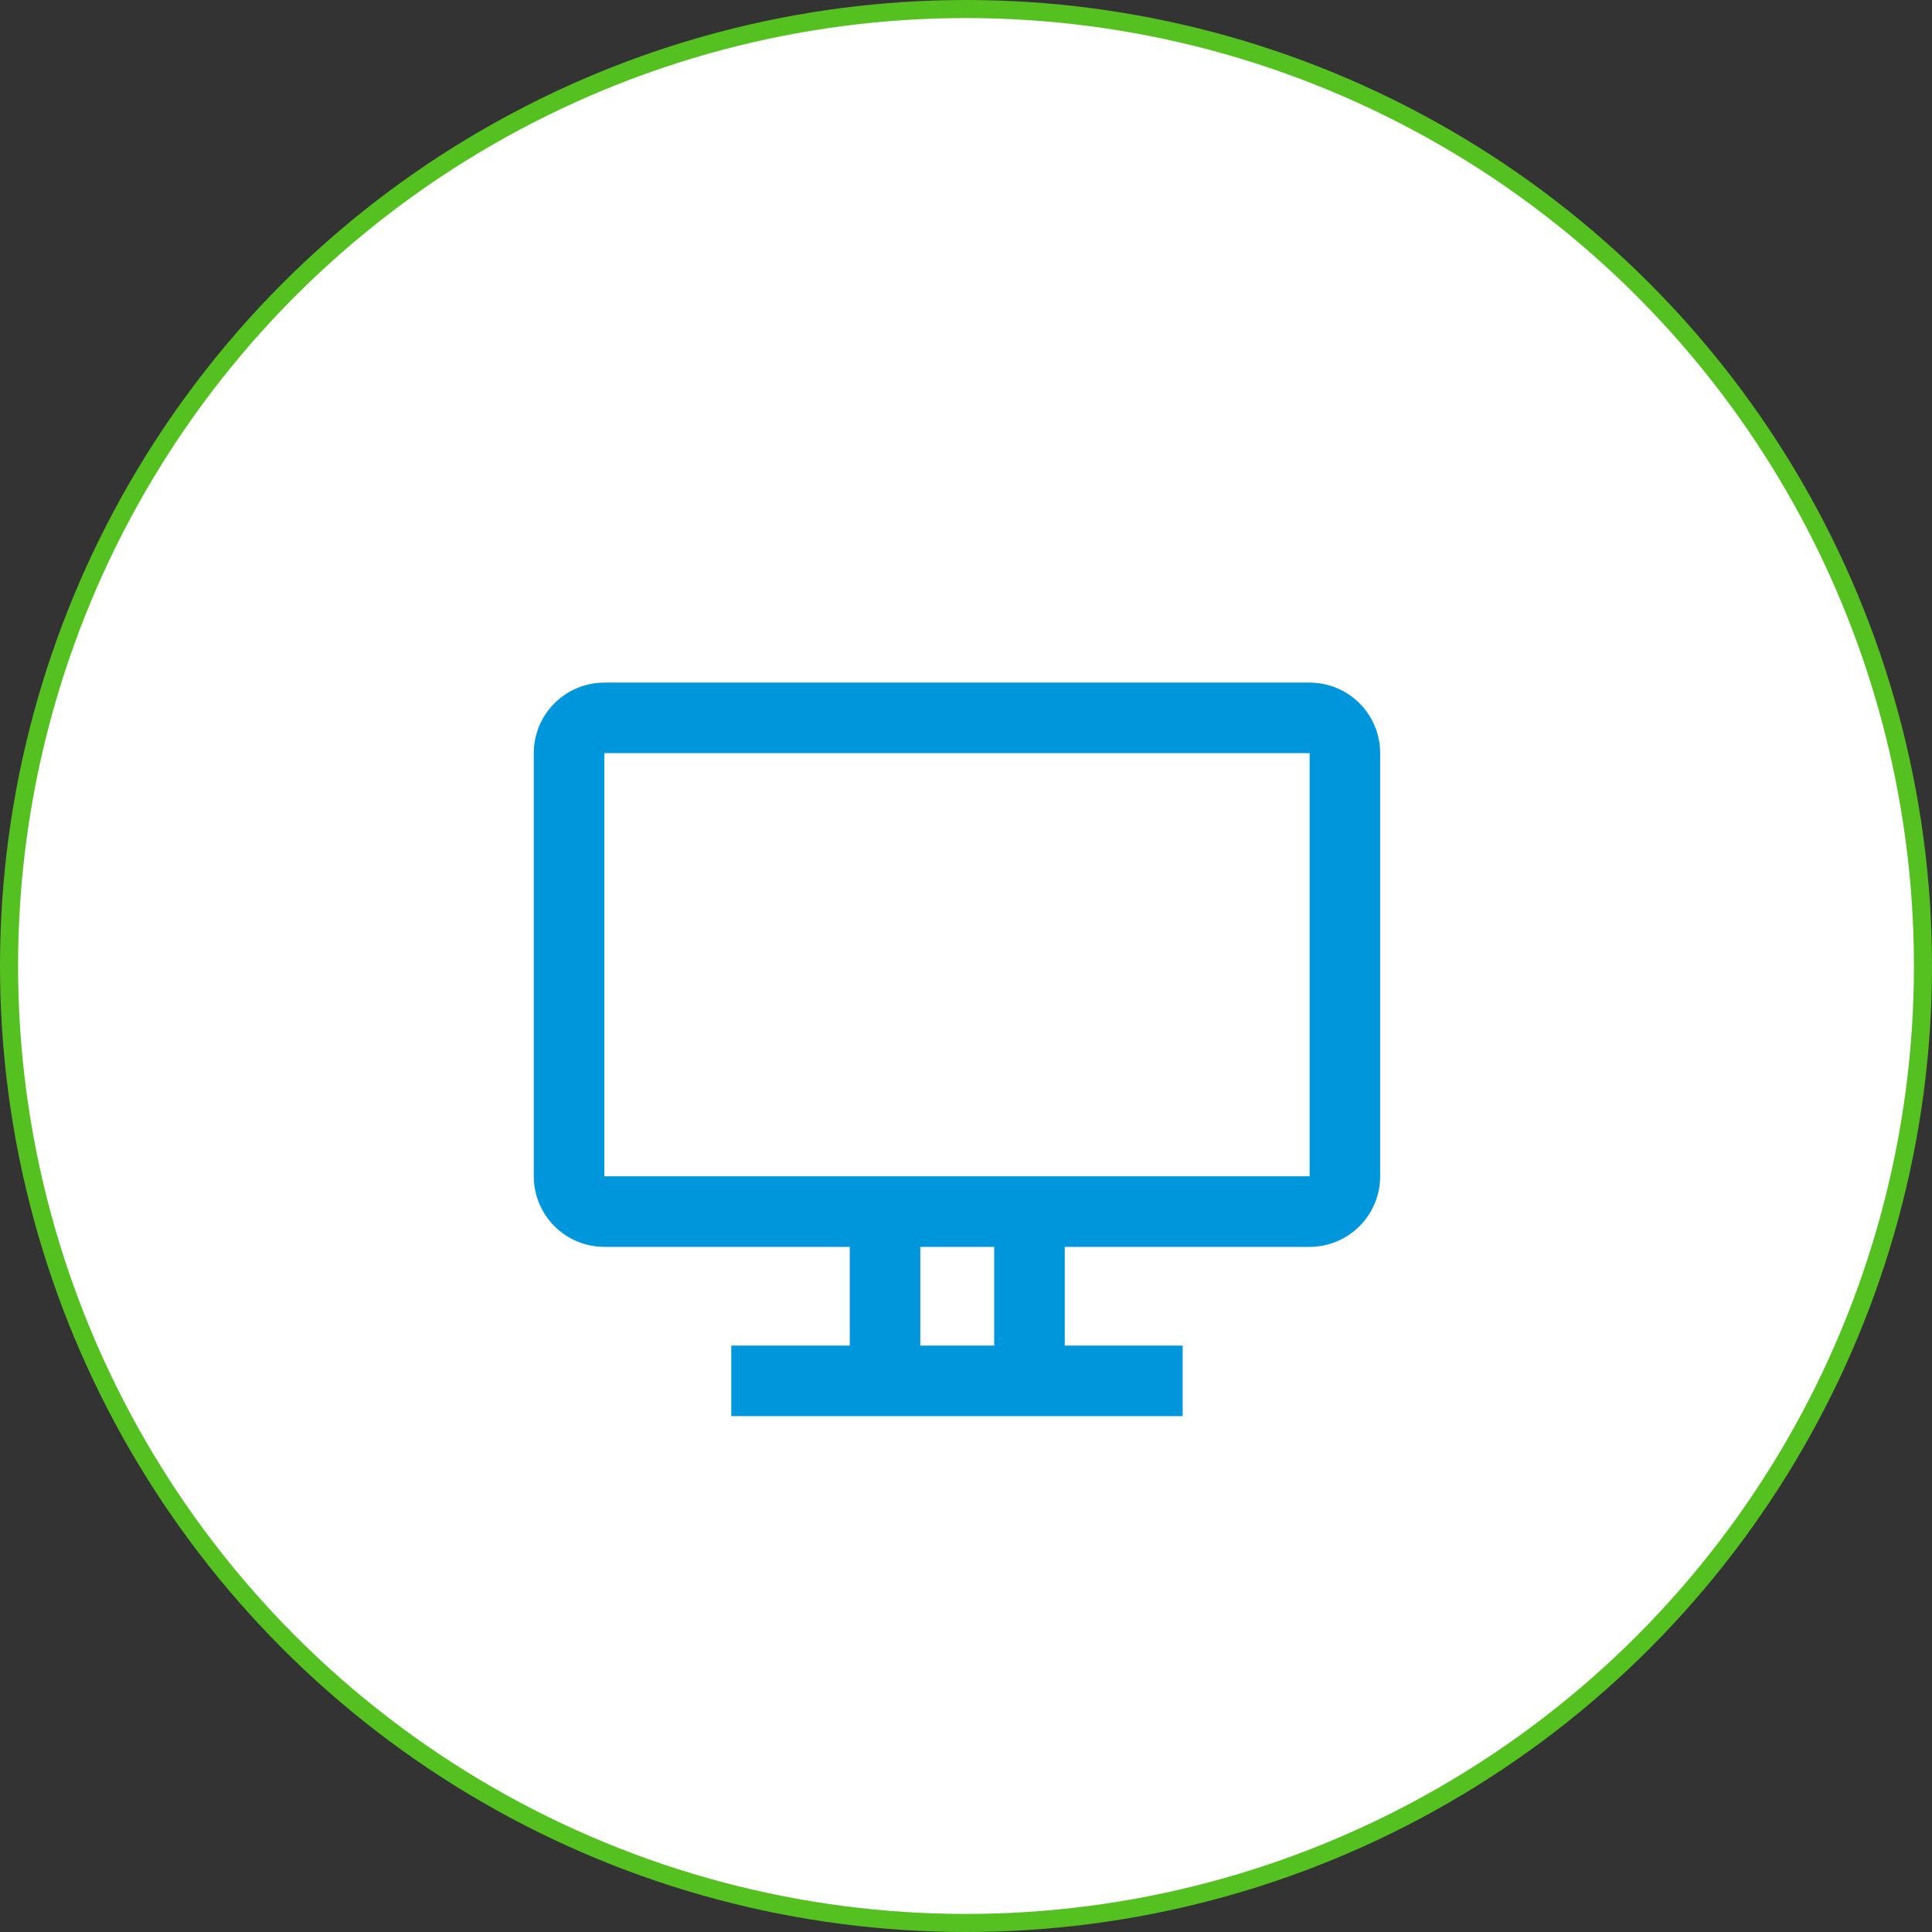
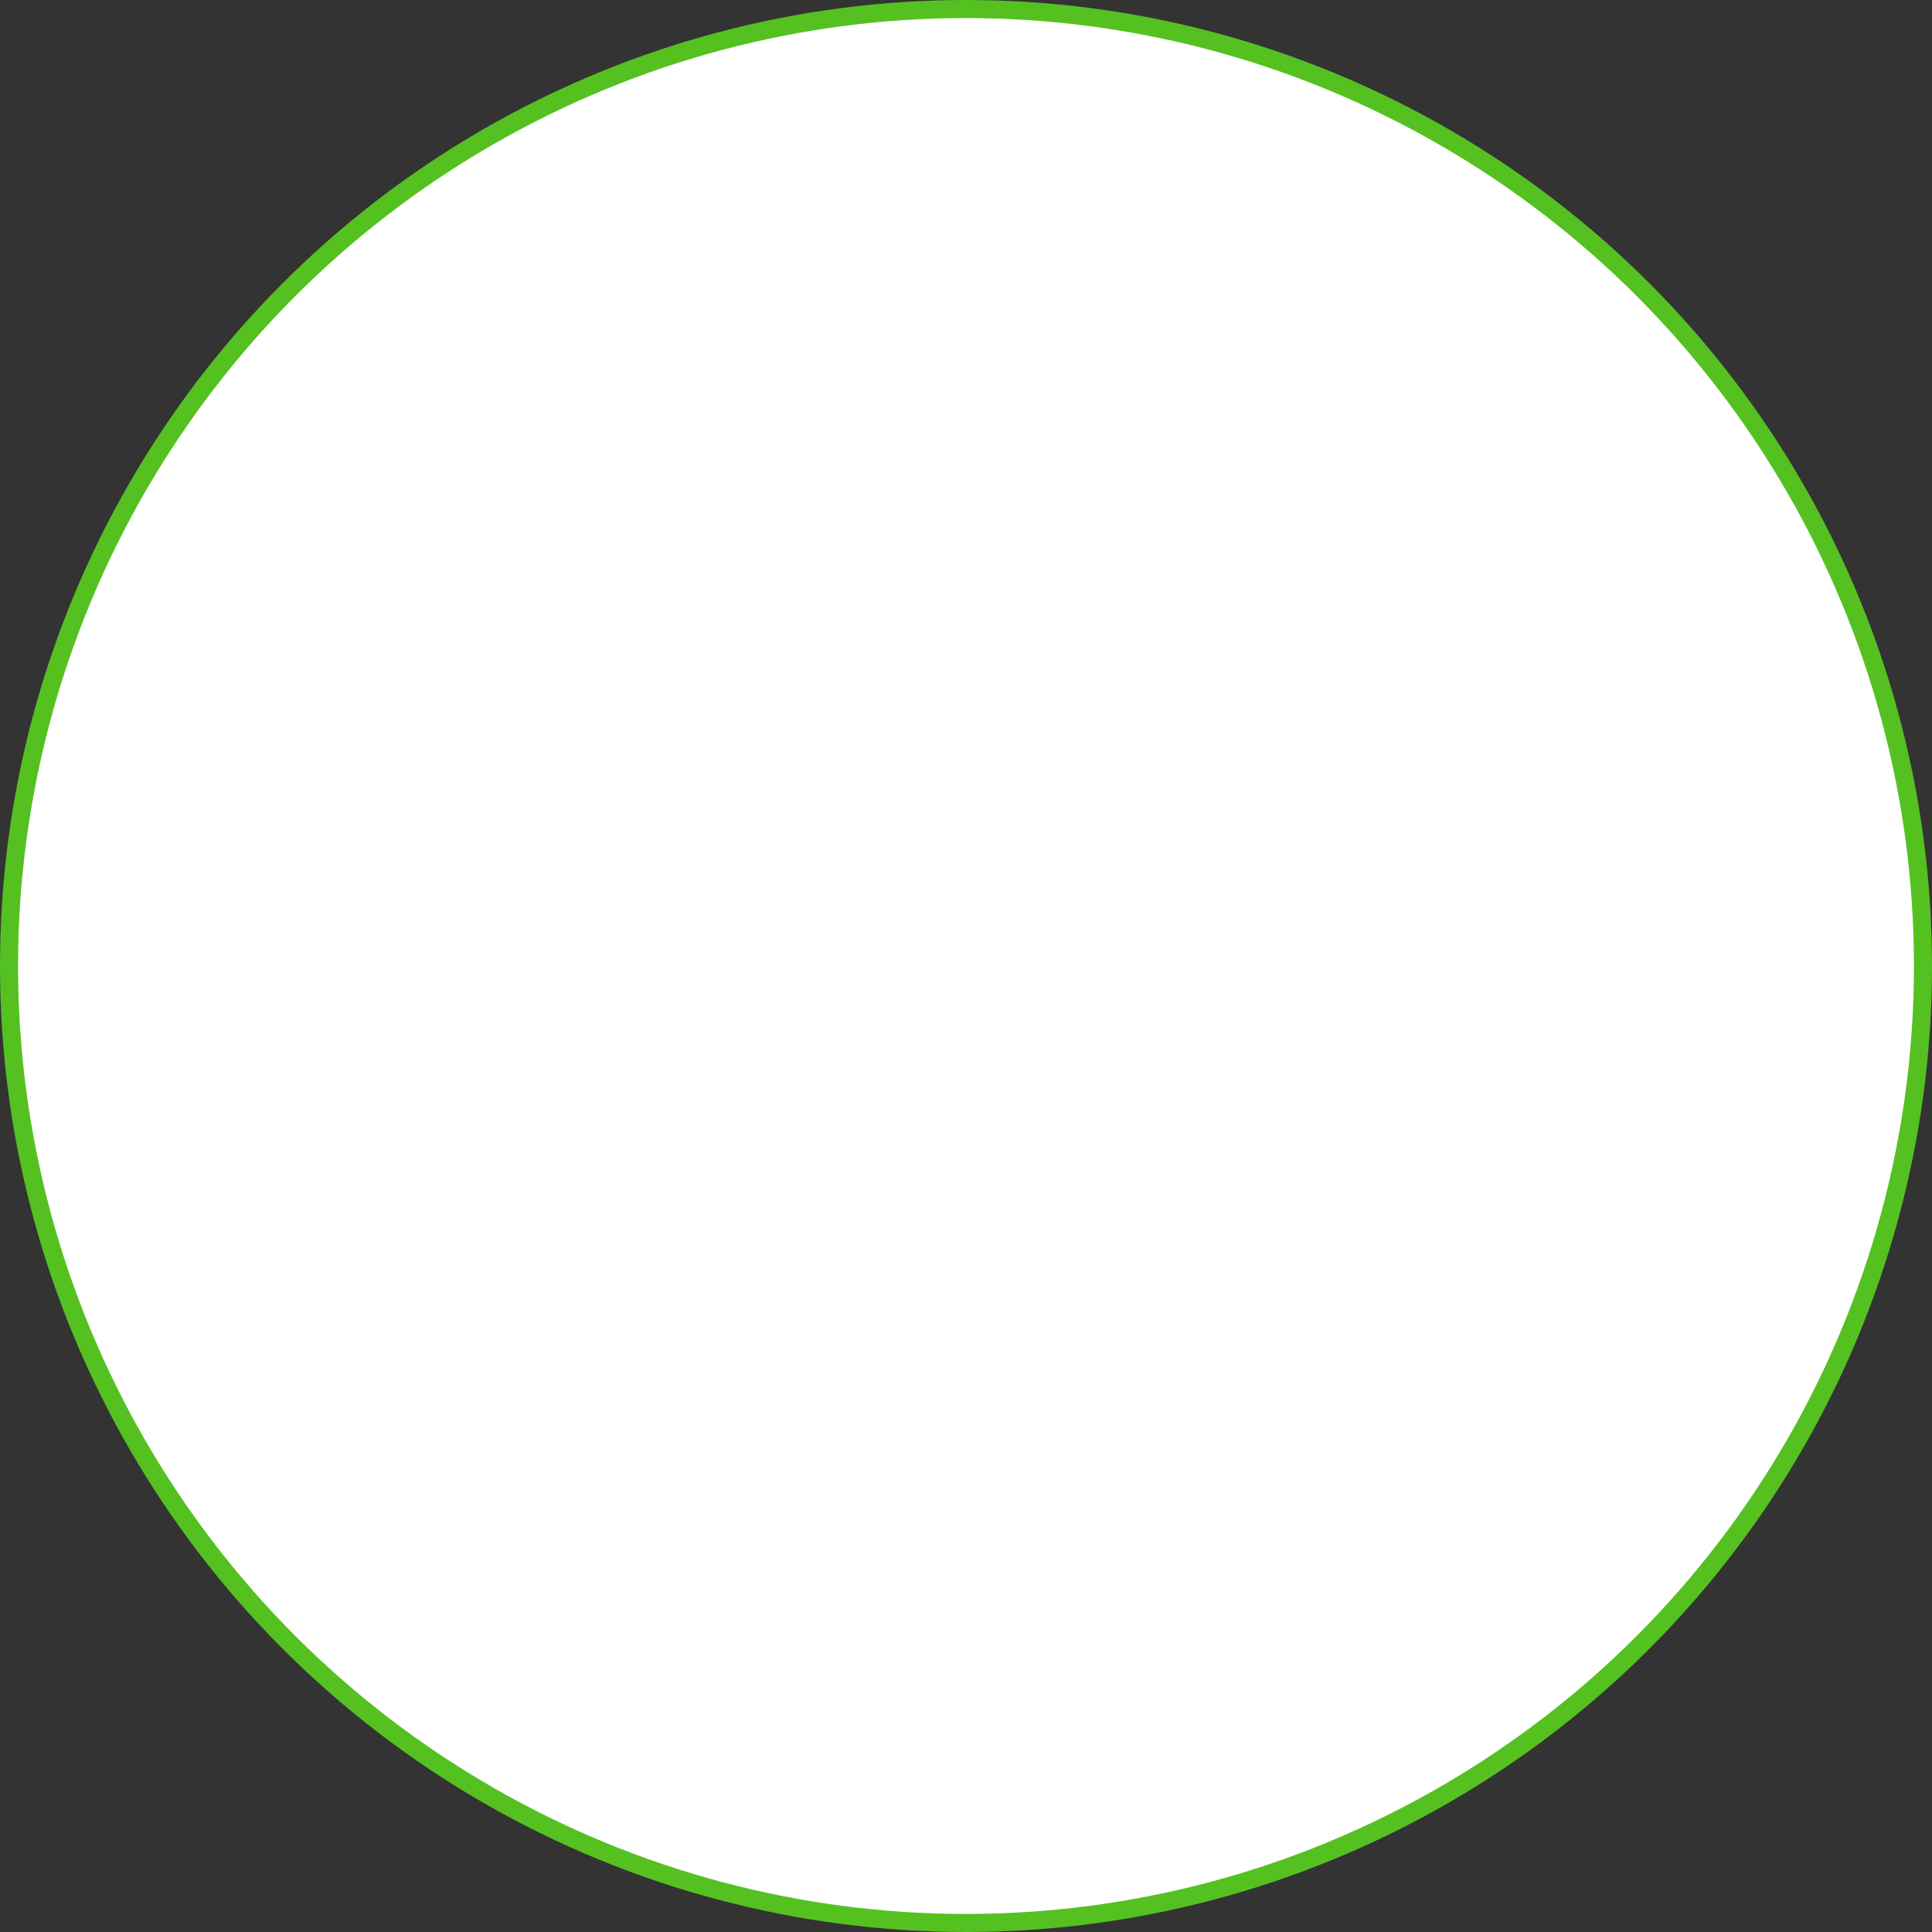
<svg xmlns="http://www.w3.org/2000/svg" width="107" height="107" viewBox="0 0 107 107" fill="none">
  <rect x="0" y="0" width="107" height="107" fill="#333333" stroke="none" />
  <circle cx="53.5" cy="53.5" r="53" fill="white" stroke="#54C121" />
-   <path d="M72.531 37.805H33.469C32.433 37.805 31.439 38.216 30.707 38.949C29.974 39.681 29.562 40.675 29.562 41.711V65.148C29.562 66.184 29.974 67.178 30.707 67.911C31.439 68.643 32.433 69.055 33.469 69.055H47.062V74.523H40.5V78.43H65.5V74.523H58.969V69.055H72.531C73.567 69.055 74.561 68.643 75.293 67.911C76.026 67.178 76.438 66.184 76.438 65.148V41.711C76.438 40.675 76.026 39.681 75.293 38.949C74.561 38.216 73.567 37.805 72.531 37.805ZM55.062 74.523H50.969V69.055H55.062V74.523ZM72.531 65.148H33.469V41.711H72.531V65.148Z" fill="#0096DC" />
</svg>